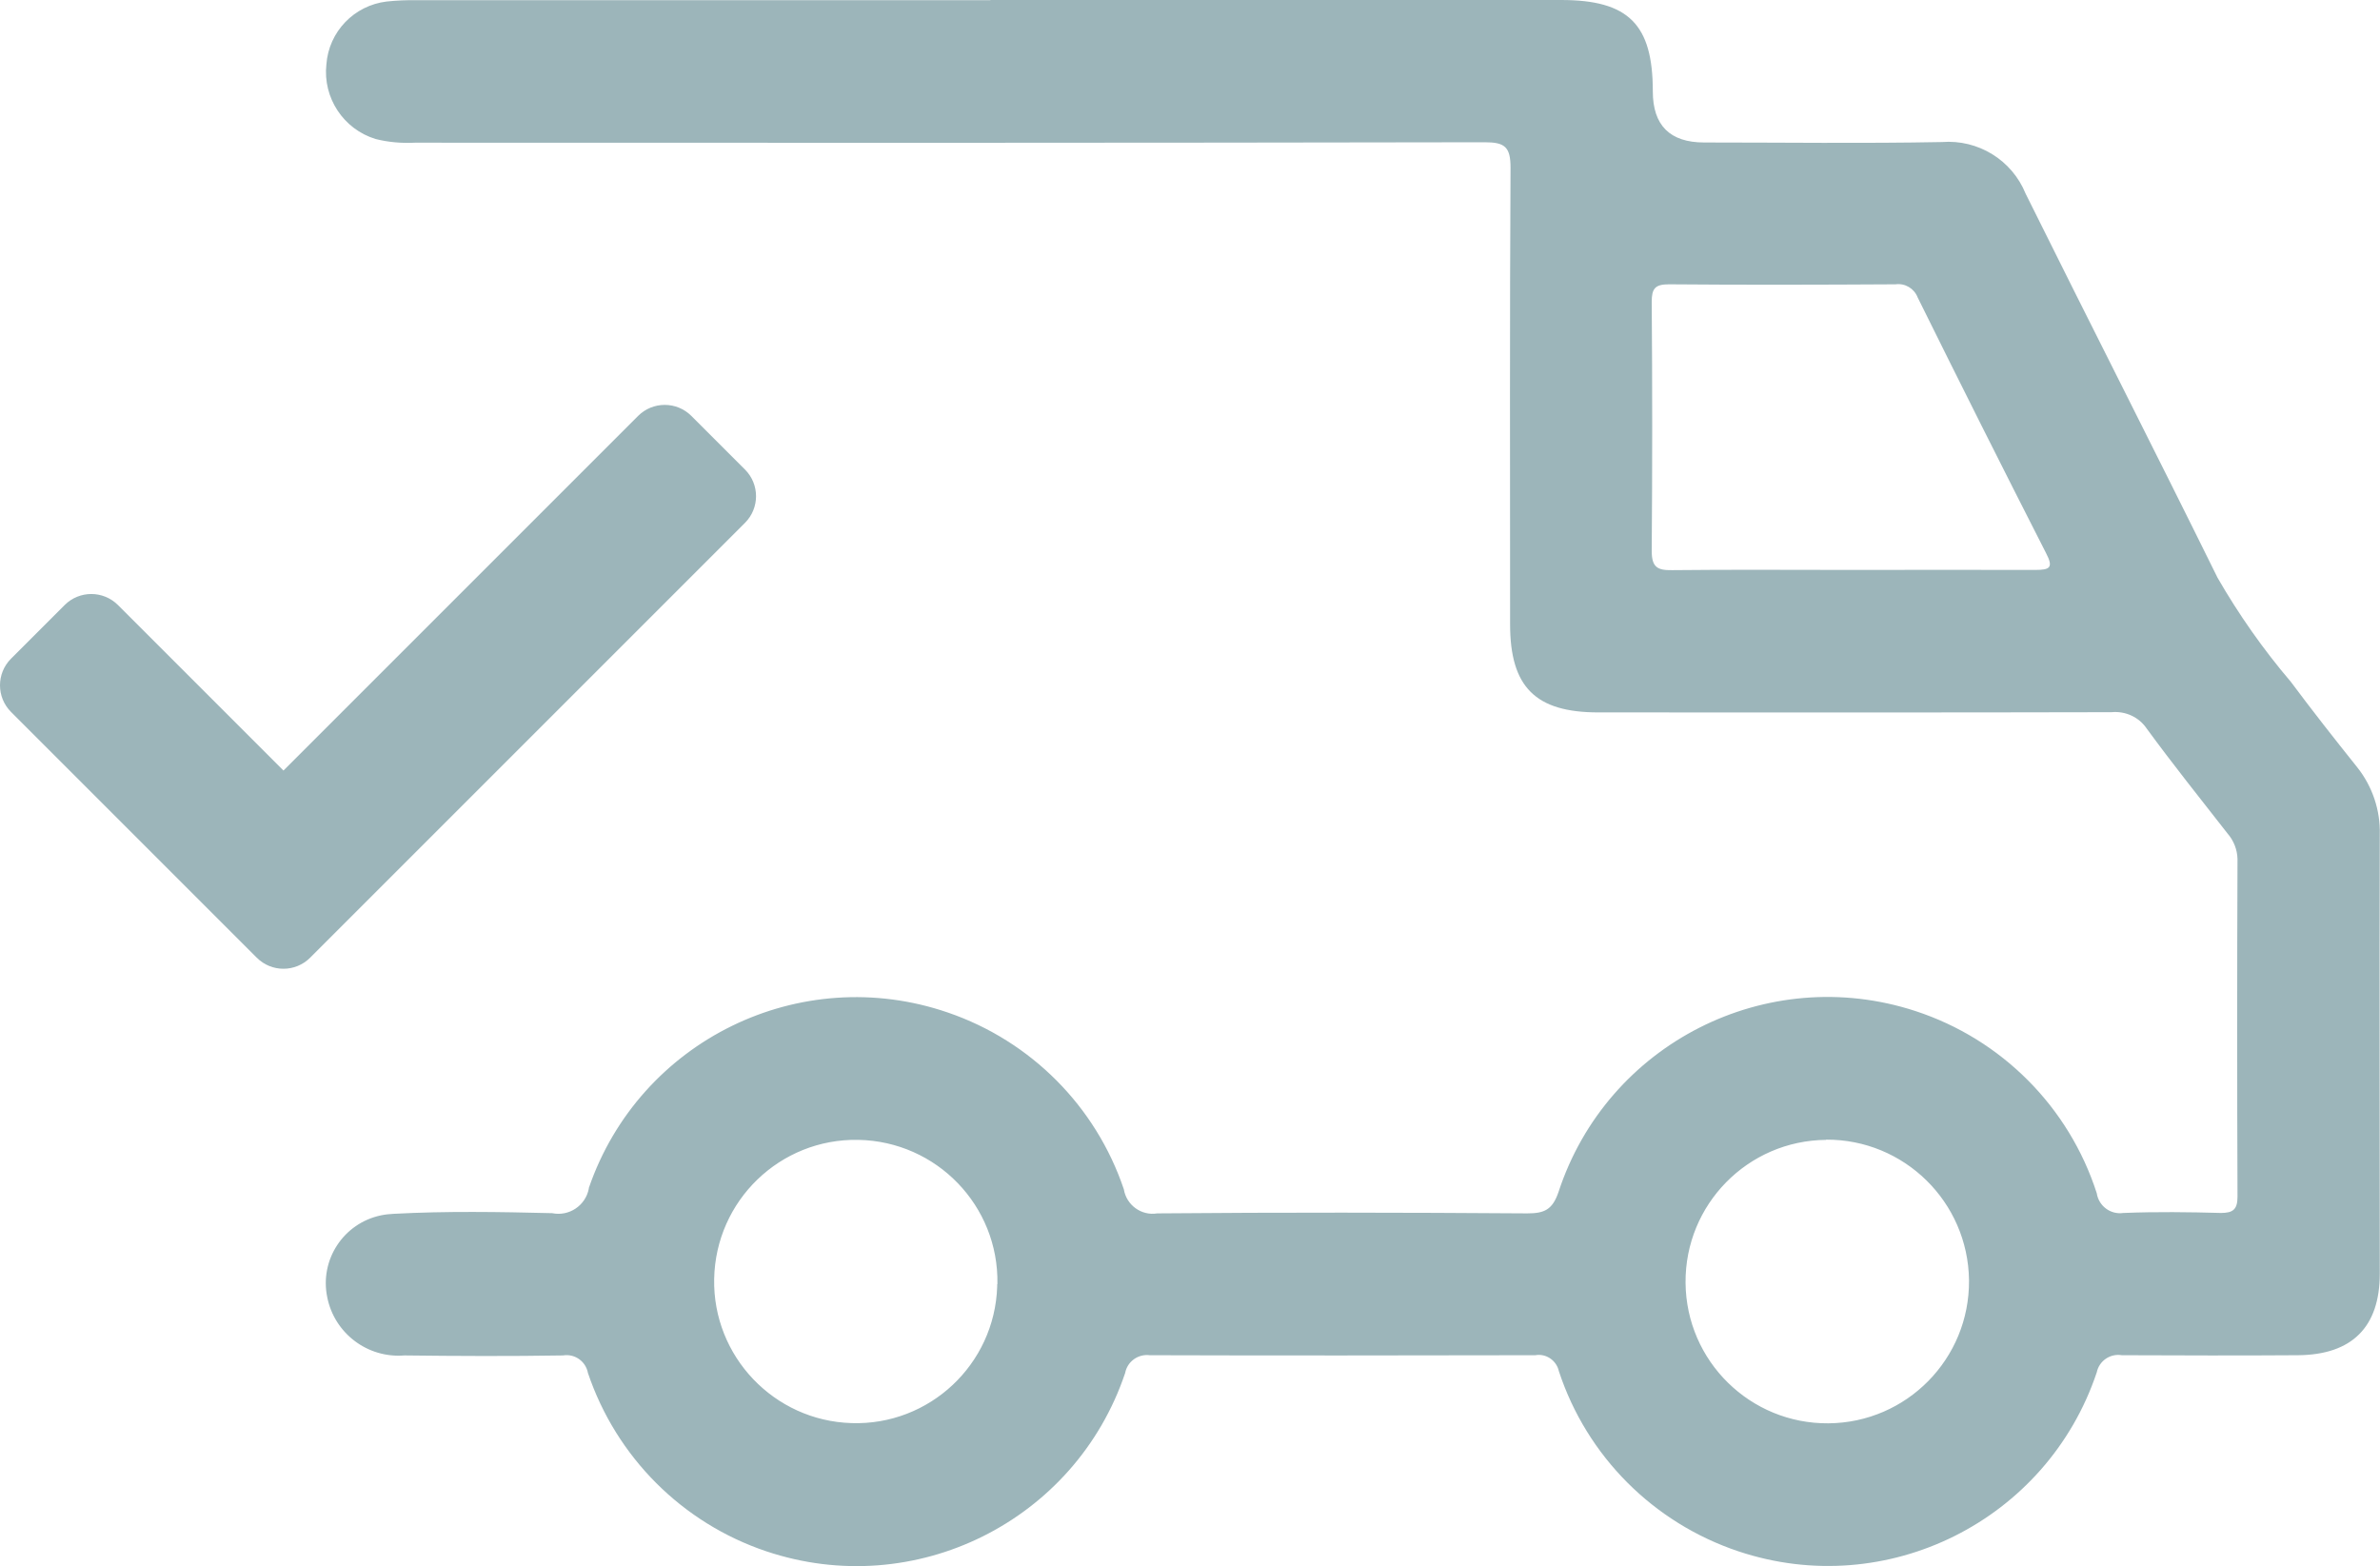
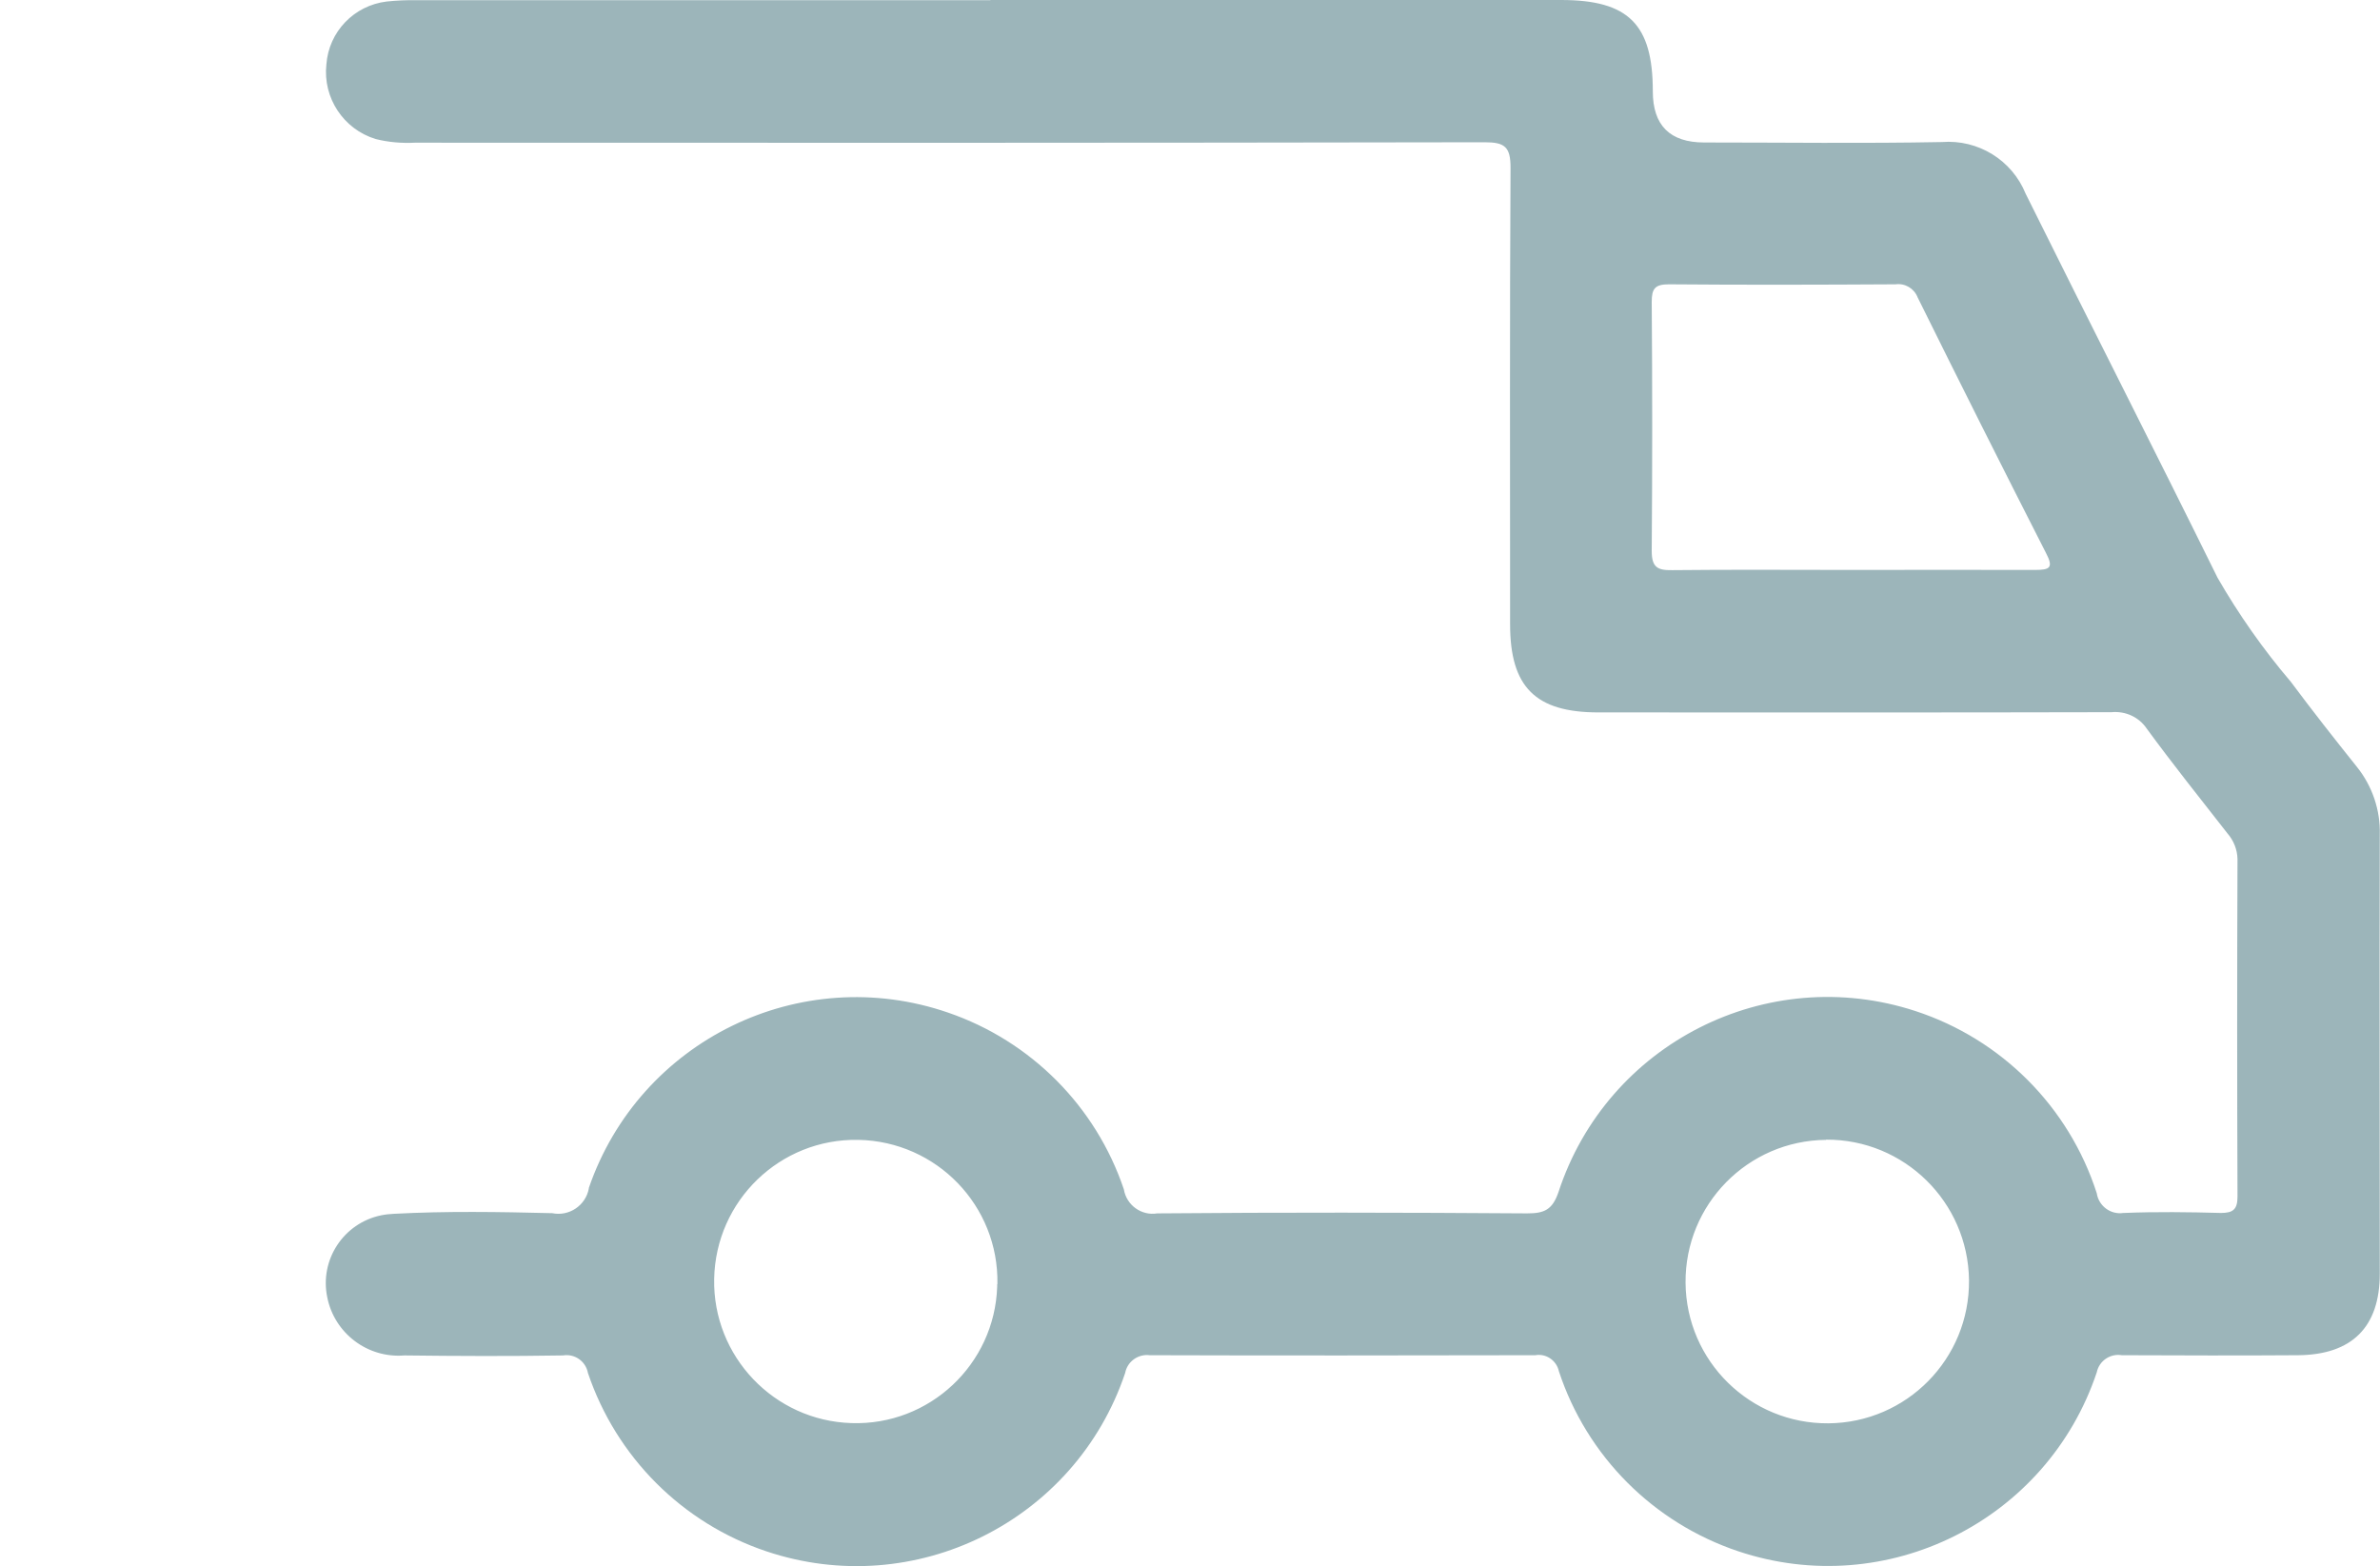
<svg xmlns="http://www.w3.org/2000/svg" id="Ebene_2" viewBox="0 0 109.74 72.21">
  <defs>
    <style>.cls-1{fill:#9cb5ba;stroke-width:0px;}</style>
  </defs>
  <g id="Ebene_1-2">
    <g id="Gruppe_26">
      <g id="Gruppe_25">
        <g id="Gruppe_25-2">
          <path id="Pfad_30" class="cls-1" d="m45.68,0h26.3c3.11,0,4.23,1.12,4.23,4.21q0,2.36,2.37,2.36c3.65,0,7.31.05,10.96-.02,1.67-.13,3.23.83,3.86,2.38,2.93,5.91,5.93,11.79,8.85,17.71.98,1.7,2.11,3.31,3.38,4.8.99,1.33,2.02,2.64,3.06,3.94.7.88,1.07,1.98,1.04,3.1-.02,6.75,0,13.5,0,20.25,0,2.46-1.28,3.74-3.77,3.76-2.71.02-5.41.01-8.12,0-.54-.09-1.05.26-1.16.79-2.29,6.84-9.69,10.54-16.53,8.25-3.91-1.31-6.98-4.38-8.27-8.3-.11-.5-.59-.83-1.09-.74-5.92.01-11.85.02-17.77,0-.54-.07-1.04.29-1.14.82-2.3,6.84-9.71,10.52-16.55,8.22-3.87-1.3-6.91-4.34-8.22-8.22-.1-.54-.61-.9-1.15-.81-2.44.04-4.87.03-7.31,0-1.7.14-3.23-1.02-3.56-2.68-.36-1.73.75-3.42,2.48-3.78.19-.04.39-.06.58-.07,2.43-.13,4.87-.09,7.31-.03.78.16,1.54-.35,1.69-1.13,0-.01,0-.02,0-.03,2.34-6.81,9.75-10.43,16.56-8.09,3.82,1.31,6.82,4.32,8.11,8.15.12.73.81,1.23,1.54,1.11,0,0,0,0,0,0,5.69-.05,11.37-.04,17.06,0,.78,0,1.16-.16,1.44-.98,2.24-6.85,9.61-10.59,16.46-8.35,3.97,1.3,7.08,4.42,8.36,8.4.09.59.64,1,1.23.91.01,0,.02,0,.03,0,1.49-.06,2.98-.04,4.47,0,.56,0,.76-.17.76-.75-.02-5.19-.02-10.38,0-15.57-.01-.44-.18-.86-.47-1.19-1.25-1.6-2.52-3.19-3.72-4.83-.36-.53-.98-.81-1.62-.75-7.89.02-15.77.01-23.66.01-2.9,0-4.07-1.17-4.07-4.06,0-7.02-.02-14.04.02-21.06,0-.95-.26-1.17-1.18-1.17-16.45.03-32.89.03-49.34.02-.61.03-1.22-.02-1.81-.17-1.48-.45-2.44-1.9-2.27-3.44.11-1.51,1.28-2.72,2.78-2.9.47-.05.95-.07,1.42-.06h26.4m39.67,26.27c2.85,0,5.68-.01,8.53,0,.68,0,.84-.11.49-.78-2-3.92-3.97-7.85-5.92-11.79-.16-.41-.58-.66-1.02-.6-3.48.02-6.97.03-10.45,0-.64,0-.79.2-.79.81.03,3.83.03,7.66,0,11.49,0,.76.28.89.94.88,2.74-.03,5.48-.01,8.22-.01m-1.12,26.28c-3.61.03-6.51,2.98-6.48,6.59.03,3.61,2.98,6.51,6.59,6.48,3.61-.03,6.51-2.98,6.48-6.59,0,0,0-.01,0-.02-.05-3.6-2.99-6.49-6.59-6.47m-38.21,6.66c.07-3.61-2.8-6.58-6.41-6.65-3.61-.07-6.58,2.8-6.65,6.41-.07,3.57,2.76,6.54,6.33,6.65,3.59.12,6.6-2.7,6.72-6.29,0-.04,0-.08,0-.11" />
        </g>
      </g>
      <g id="Icon_awesome-check">
-         <path id="Icon_awesome-check-2" class="cls-1" d="m11.84,44.16L.51,32.83c-.68-.68-.68-1.78,0-2.46,0,0,0,0,0,0l2.47-2.47c.68-.68,1.78-.68,2.46,0h0s7.63,7.63,7.63,7.63l16.35-16.35c.68-.68,1.78-.68,2.46,0,0,0,0,0,0,0l2.47,2.47c.68.68.68,1.78,0,2.46,0,0,0,0,0,0l-20.05,20.05c-.68.68-1.78.68-2.46,0,0,0,0,0,0,0Z" />
-       </g>
+         </g>
    </g>
  </g>
</svg>